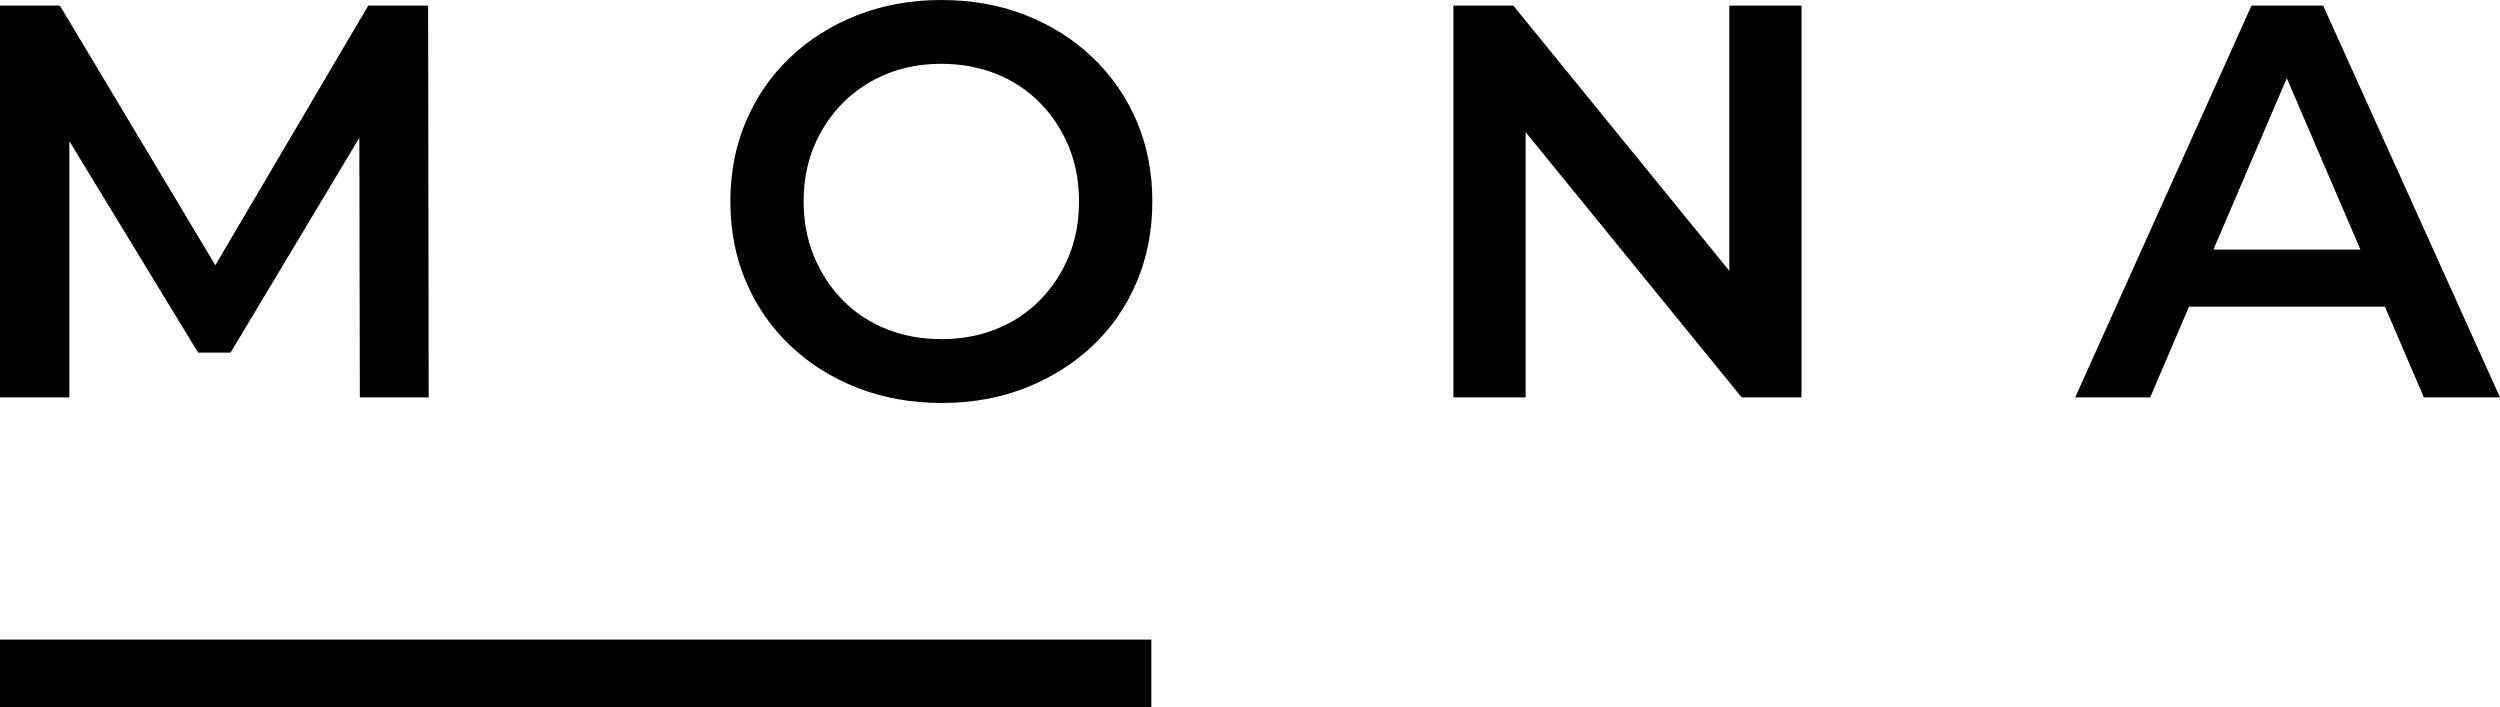
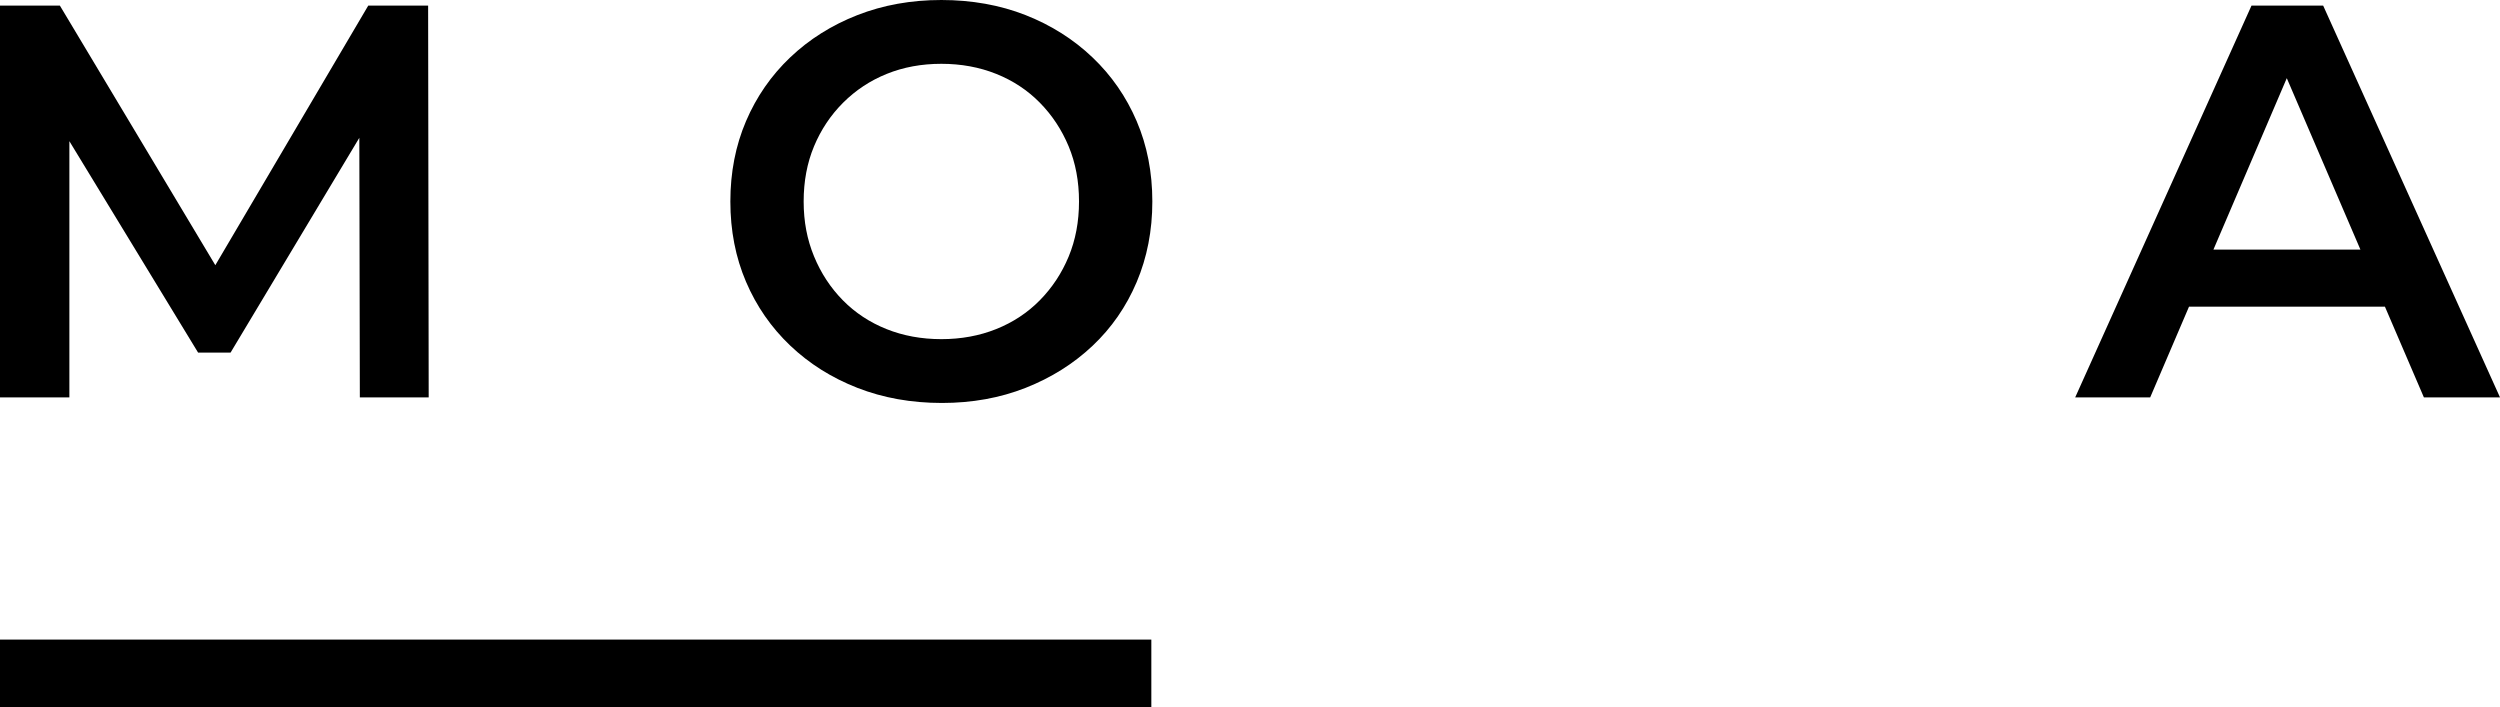
<svg xmlns="http://www.w3.org/2000/svg" id="uuid-4f9a1387-970a-4511-b8c3-bac40cd5c722" data-name="Capa 1" viewBox="0 0 849.34 240.35">
  <g>
    <path d="M0,135V1.9h20.34l58.18,97.16h-10.65L125.11,1.9h20.34l.19,133.1h-23.39l-.19-96.4h4.94l-48.67,81.19h-11.03L17.87,38.6h5.7v96.4H0Z" />
    <path d="M320,136.9c-10.39,0-19.96-1.71-28.71-5.13s-16.35-8.21-22.82-14.36c-6.46-6.15-11.47-13.37-15.02-21.68-3.55-8.3-5.32-17.4-5.32-27.28s1.77-18.98,5.32-27.29c3.55-8.3,8.56-15.53,15.02-21.67,6.46-6.15,14.07-10.93,22.82-14.36C300.03,1.71,309.54,0,319.81,0s19.93,1.71,28.62,5.13c8.68,3.42,16.26,8.21,22.72,14.36,6.46,6.15,11.47,13.38,15.02,21.67,3.55,8.3,5.32,17.4,5.32,27.29s-1.78,19.01-5.32,27.38c-3.55,8.37-8.56,15.59-15.02,21.68-6.46,6.08-14.04,10.84-22.72,14.26-8.68,3.42-18.16,5.13-28.43,5.13ZM319.81,115.22c6.72,0,12.93-1.14,18.63-3.42,5.7-2.28,10.65-5.54,14.83-9.79,4.18-4.25,7.45-9.19,9.79-14.83,2.34-5.64,3.52-11.88,3.52-18.73s-1.17-13.09-3.52-18.73c-2.35-5.64-5.61-10.58-9.79-14.83-4.18-4.25-9.13-7.51-14.83-9.79-5.7-2.28-11.92-3.42-18.63-3.42s-12.9,1.14-18.54,3.42c-5.64,2.28-10.58,5.55-14.83,9.79-4.25,4.25-7.54,9.19-9.89,14.83-2.35,5.64-3.52,11.88-3.52,18.73s1.17,12.93,3.52,18.63c2.34,5.7,5.61,10.68,9.79,14.93,4.18,4.25,9.13,7.51,14.83,9.79,5.7,2.28,11.91,3.42,18.63,3.42Z" />
-     <path d="M493.78,135V1.9h20.34l83.47,102.48h-10.08V1.9h24.53v133.1h-20.34l-83.47-102.48h10.08v102.48h-24.53Z" />
    <path d="M705.02,135L764.92,1.9h24.34l60.08,133.1h-25.86l-51.53-119.98h9.89l-51.34,119.98h-25.48ZM732.59,104.19l6.66-19.39h71.87l6.66,19.39h-85.18Z" />
  </g>
  <rect x="184.05" y="33.25" width="23.06" height="391.15" transform="translate(-33.25 424.4) rotate(-90)" />
</svg>